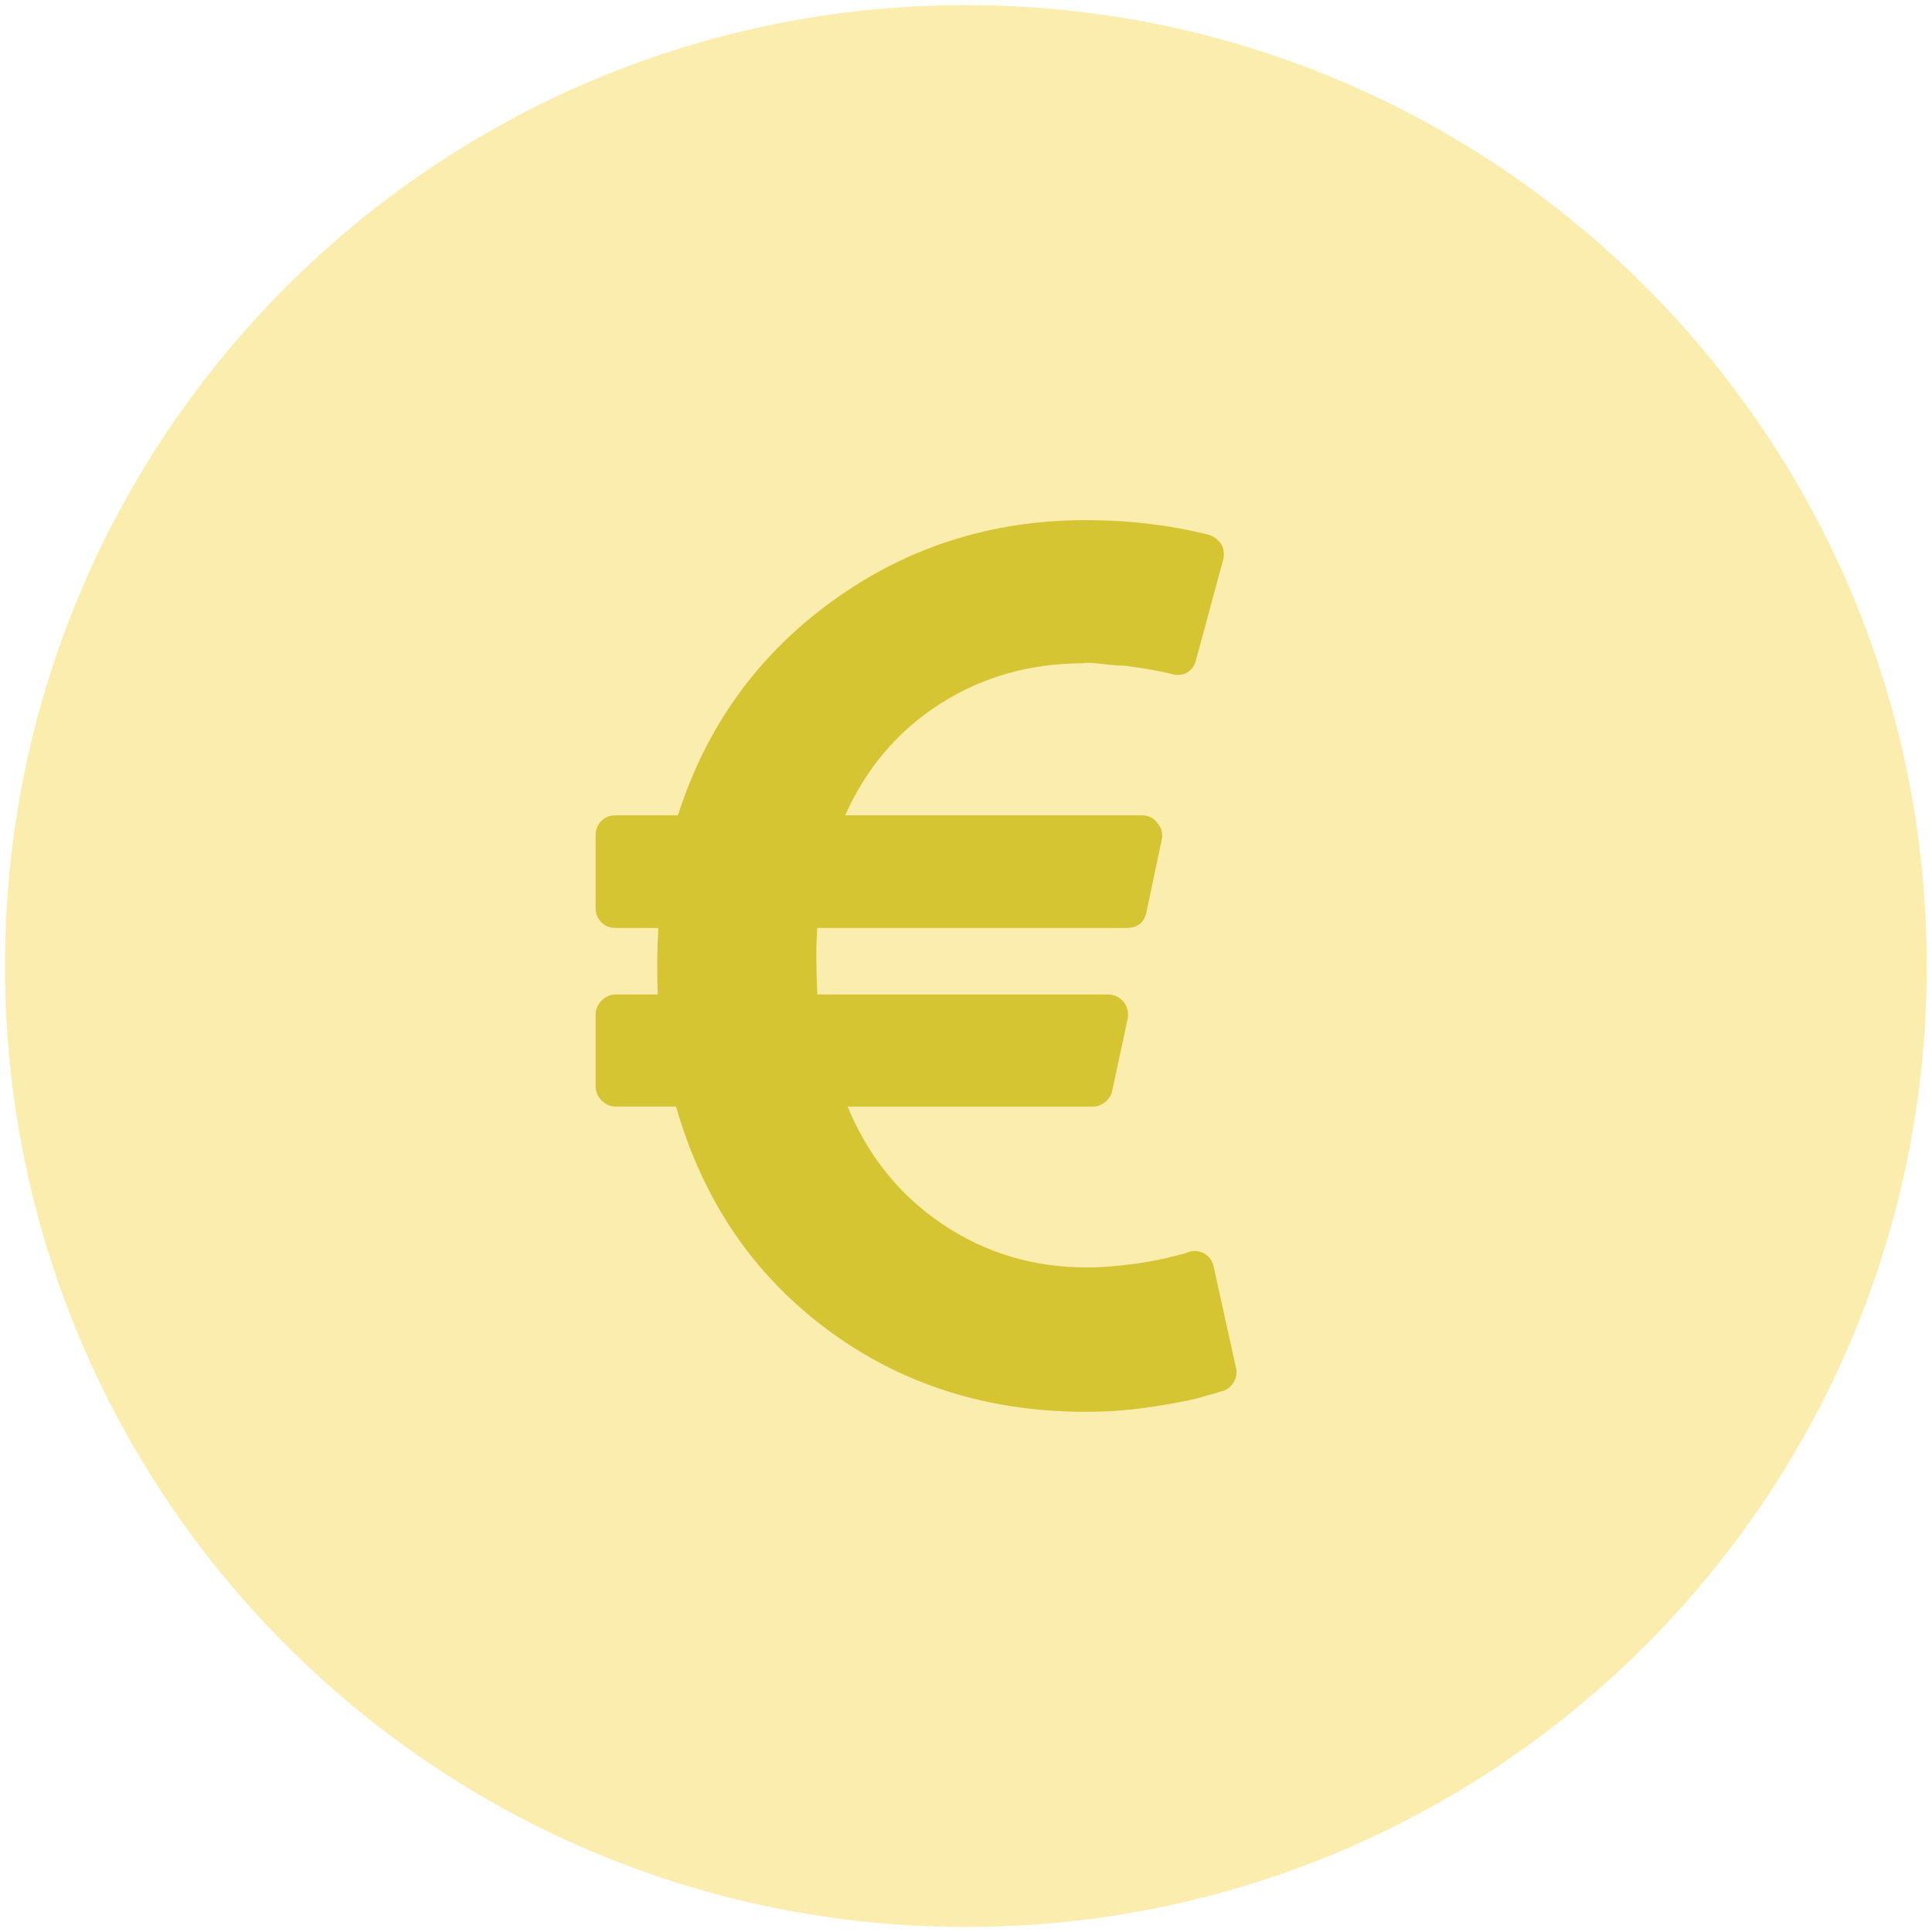
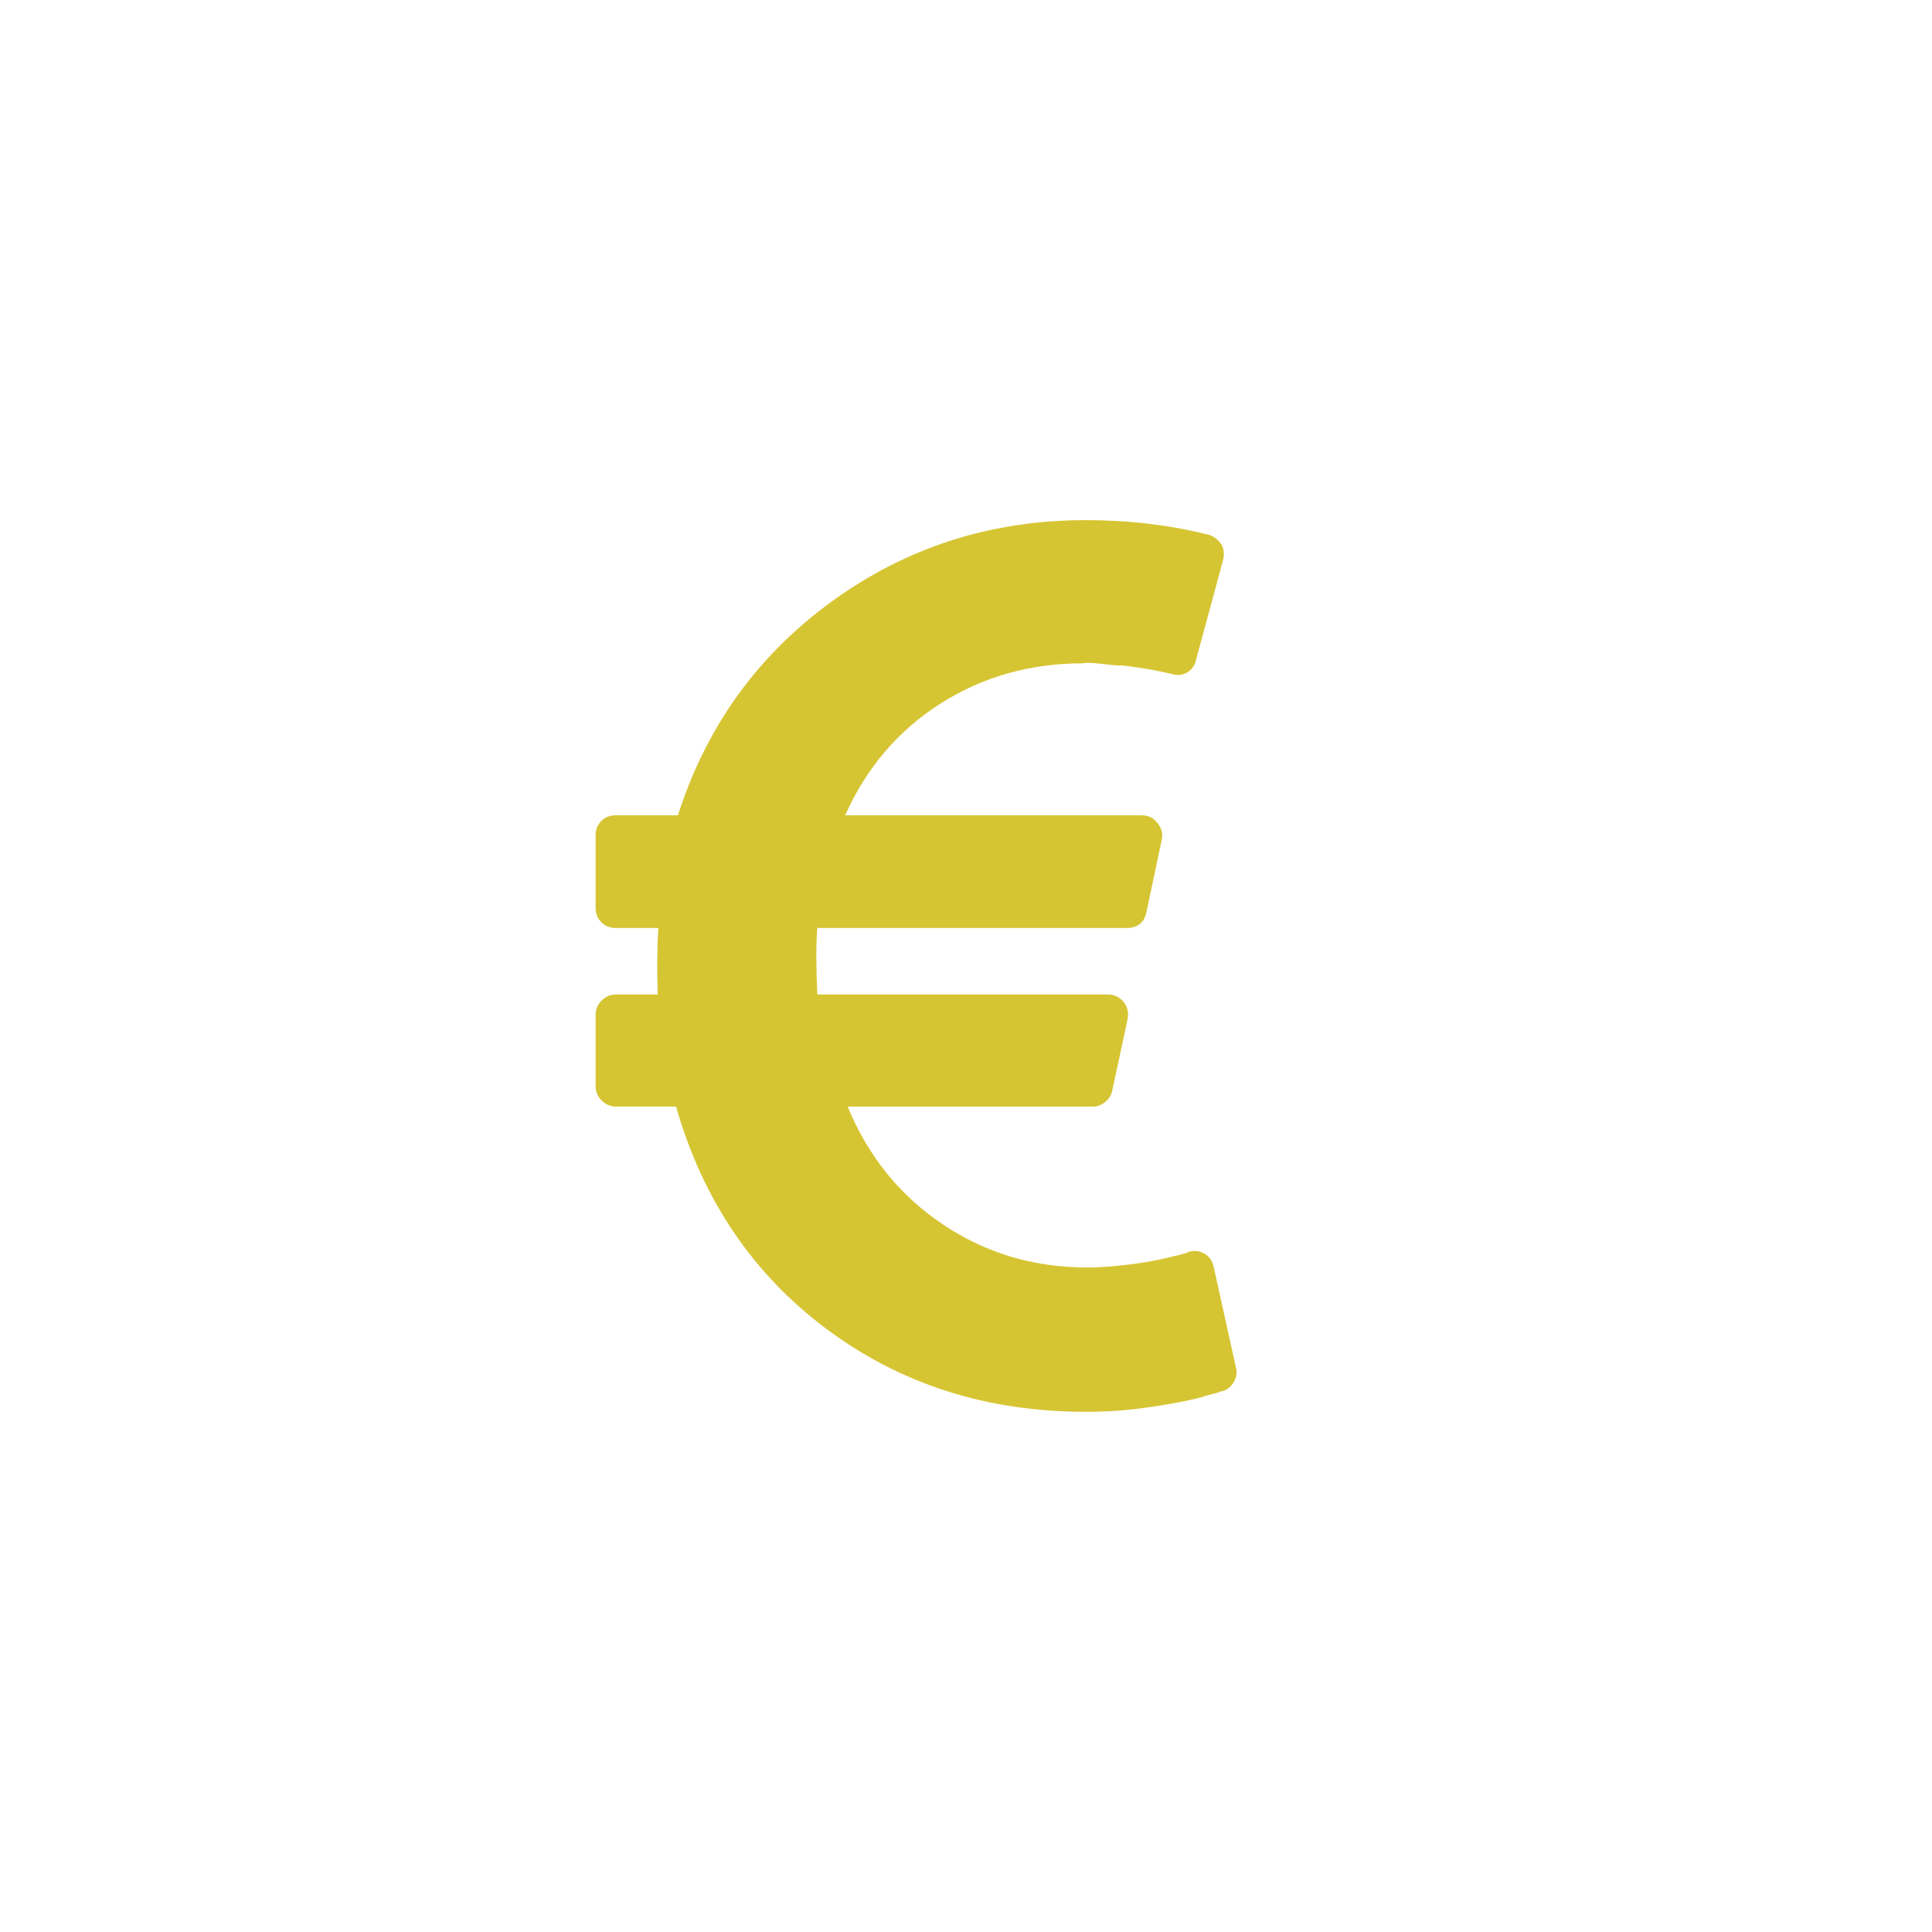
<svg xmlns="http://www.w3.org/2000/svg" width="28" height="28" viewBox="0 0 28 28" fill="none">
-   <path opacity="0.42" d="M27.924 14C27.924 21.692 21.689 27.927 13.998 27.927C6.307 27.927 0.072 21.692 0.072 14C0.072 6.309 6.307 0.074 13.998 0.074C21.689 0.074 27.924 6.309 27.924 14Z" fill="#F6D43D" />
  <path d="M17.912 19.819L17.59 18.36C17.572 18.274 17.526 18.21 17.453 18.167C17.373 18.124 17.294 18.118 17.214 18.149L17.168 18.167L17.058 18.195C17.009 18.207 16.952 18.221 16.888 18.236C16.824 18.251 16.749 18.266 16.663 18.282C16.578 18.297 16.487 18.311 16.392 18.323C16.298 18.335 16.195 18.346 16.085 18.355C15.975 18.364 15.865 18.369 15.755 18.369C14.977 18.369 14.278 18.159 13.657 17.74C13.036 17.321 12.579 16.753 12.285 16.038H15.837C15.904 16.038 15.966 16.015 16.02 15.969C16.076 15.923 16.109 15.867 16.121 15.799L16.342 14.771C16.36 14.68 16.342 14.597 16.287 14.523C16.226 14.45 16.149 14.413 16.057 14.413H11.845C11.826 13.997 11.826 13.676 11.845 13.449H16.324C16.489 13.449 16.587 13.37 16.617 13.211L16.838 12.165C16.856 12.079 16.835 11.999 16.773 11.926C16.718 11.852 16.642 11.816 16.544 11.816H12.249C12.555 11.13 13.013 10.592 13.625 10.2C14.237 9.809 14.929 9.613 15.7 9.613C15.724 9.601 15.814 9.604 15.97 9.622C16.126 9.64 16.215 9.648 16.236 9.645C16.258 9.642 16.337 9.651 16.475 9.672C16.613 9.694 16.682 9.705 16.682 9.705L16.842 9.737C16.888 9.746 16.923 9.753 16.948 9.76L16.985 9.769C17.064 9.793 17.137 9.786 17.205 9.746C17.272 9.706 17.315 9.646 17.333 9.567L17.728 8.108C17.746 8.028 17.737 7.955 17.701 7.887C17.645 7.814 17.584 7.768 17.517 7.75C16.954 7.609 16.36 7.538 15.736 7.538C14.366 7.538 13.14 7.93 12.06 8.713C10.98 9.496 10.236 10.531 9.825 11.816H8.926C8.84 11.816 8.77 11.843 8.715 11.898C8.66 11.953 8.632 12.023 8.632 12.109V13.155C8.632 13.241 8.66 13.312 8.715 13.366C8.77 13.422 8.841 13.449 8.926 13.449H9.541C9.523 13.743 9.52 14.064 9.532 14.413H8.926C8.847 14.413 8.778 14.442 8.72 14.5C8.662 14.558 8.632 14.627 8.632 14.706V15.743C8.632 15.823 8.662 15.892 8.72 15.95C8.778 16.008 8.847 16.037 8.926 16.037H9.798C10.184 17.389 10.912 18.465 11.982 19.263C13.053 20.062 14.305 20.461 15.736 20.461C15.853 20.461 15.97 20.458 16.09 20.452C16.209 20.446 16.321 20.436 16.425 20.424C16.529 20.412 16.631 20.399 16.732 20.383C16.833 20.368 16.925 20.353 17.008 20.337C17.09 20.322 17.168 20.307 17.242 20.291C17.315 20.276 17.381 20.259 17.439 20.241C17.497 20.223 17.546 20.209 17.586 20.2C17.626 20.191 17.658 20.18 17.682 20.168L17.728 20.159C17.796 20.134 17.848 20.09 17.884 20.025C17.921 19.962 17.93 19.892 17.912 19.819Z" fill="#D6C533" />
</svg>